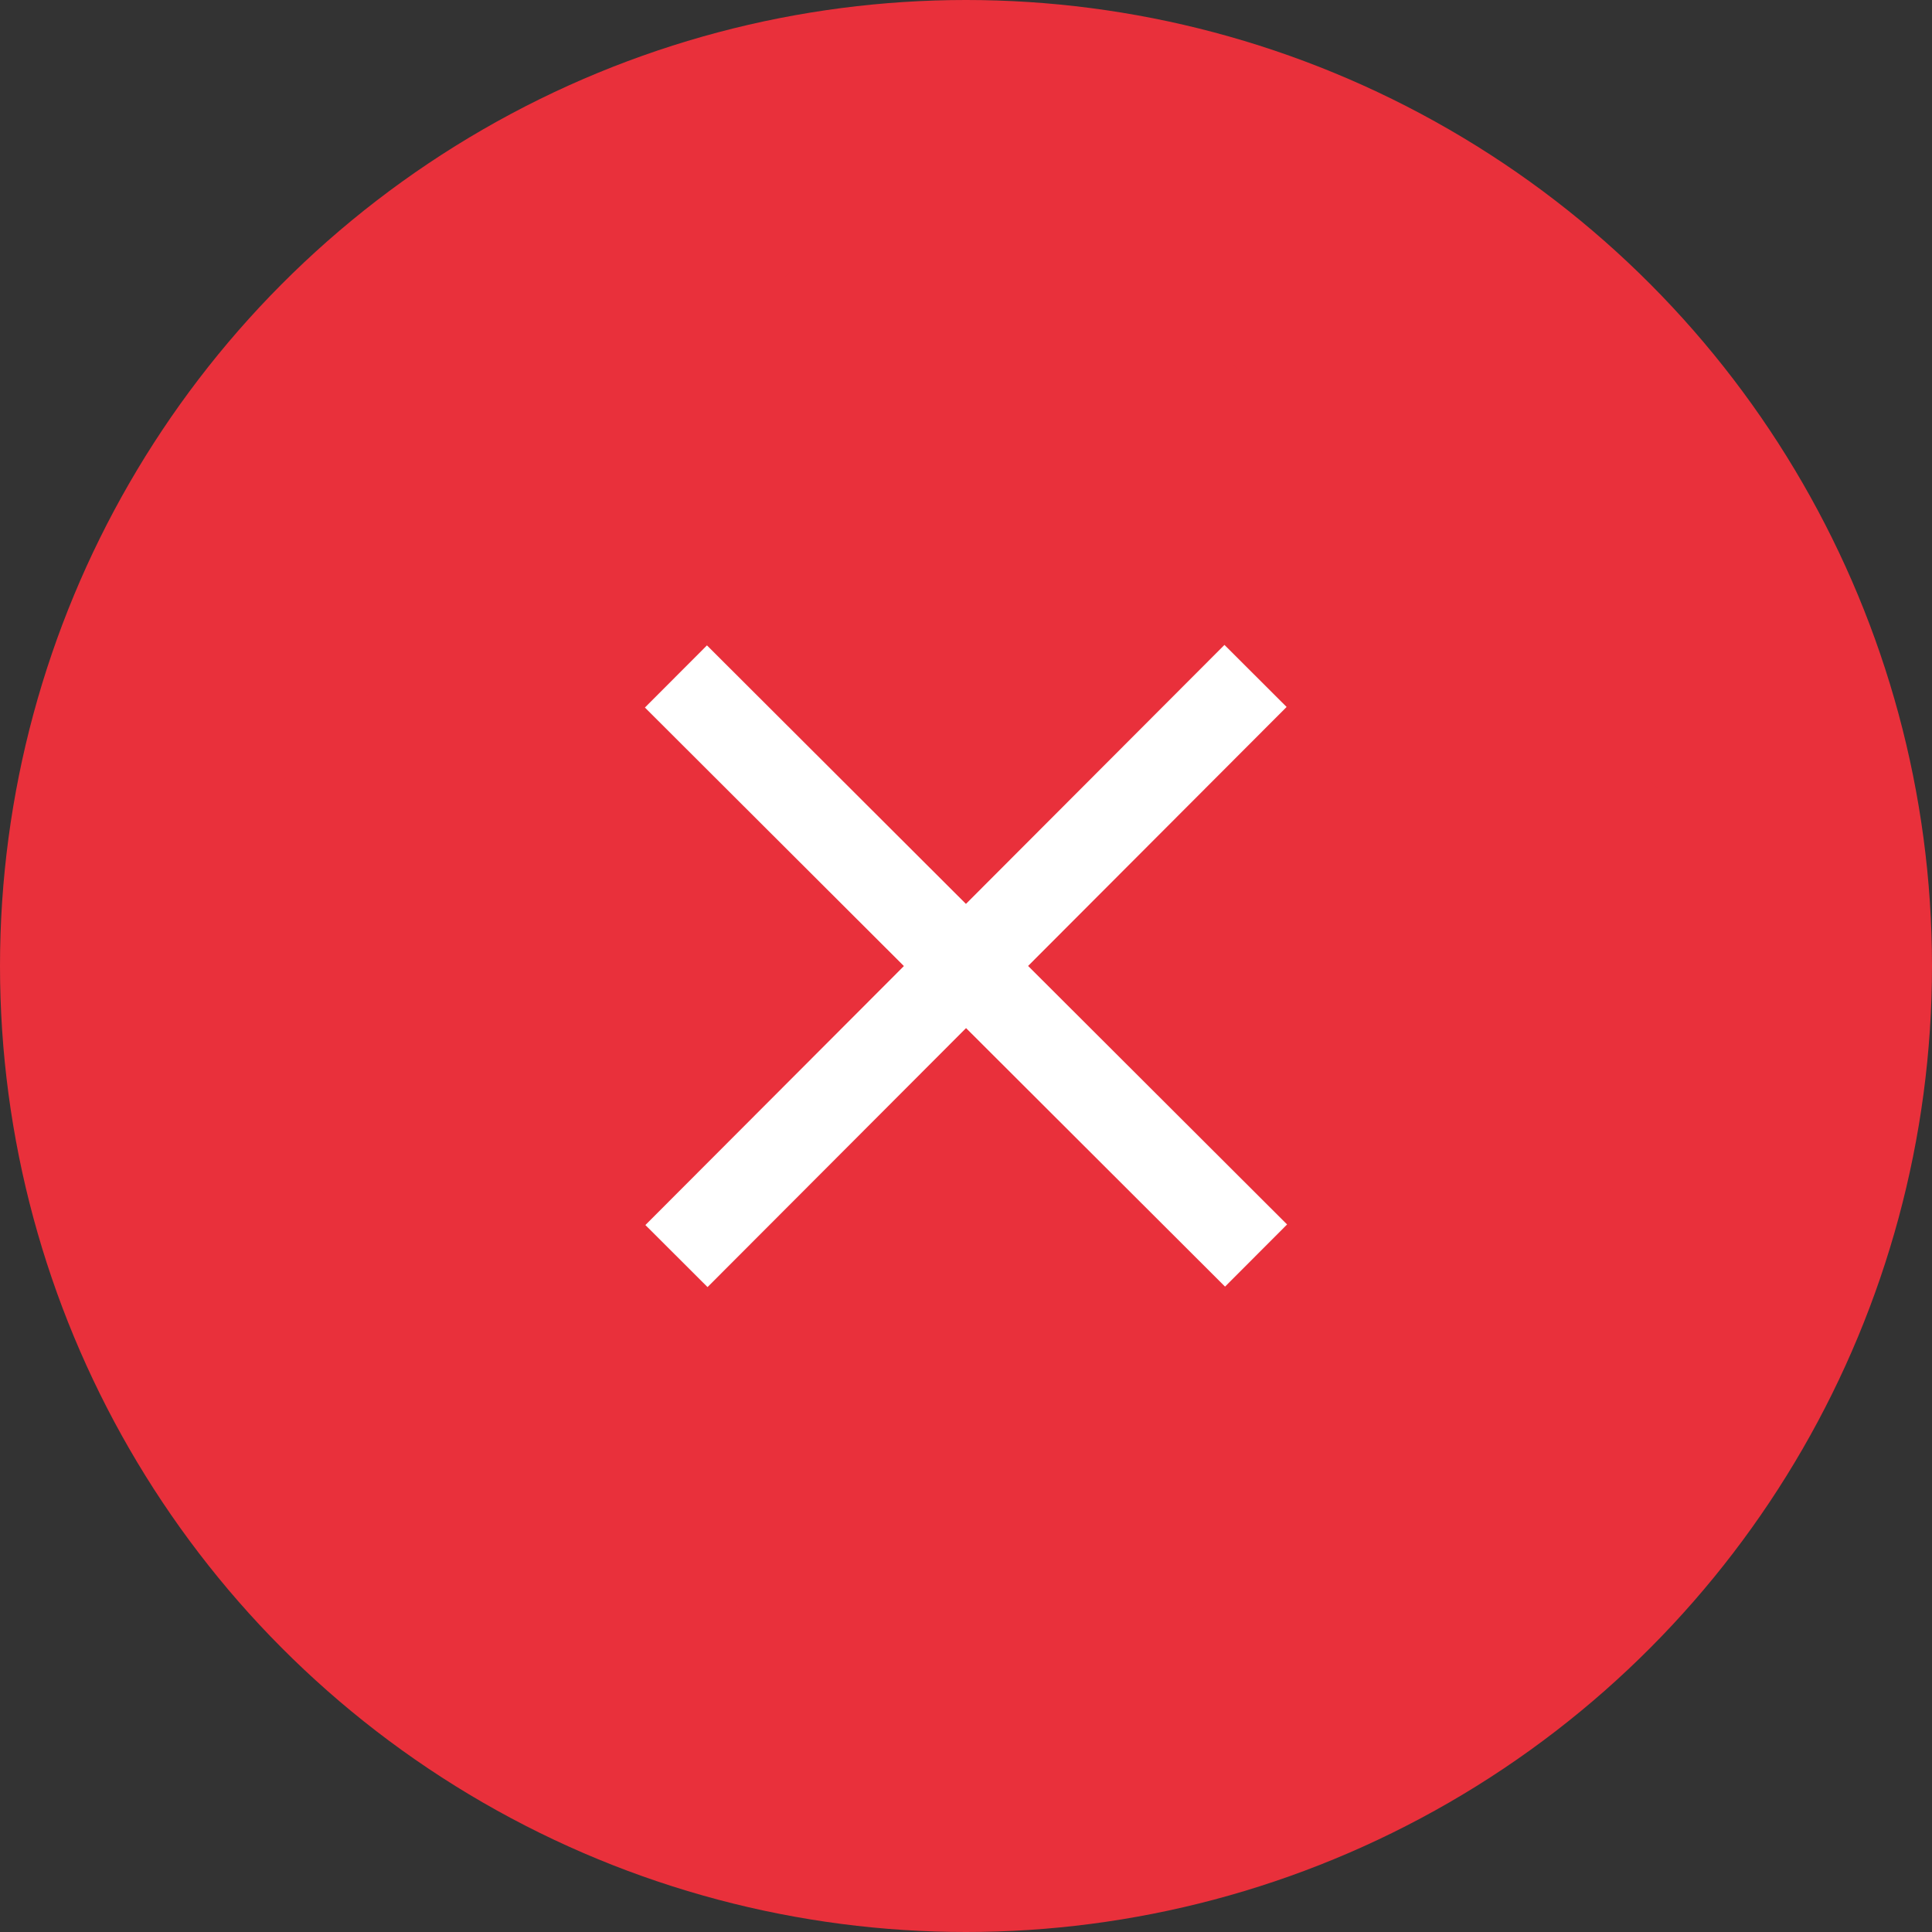
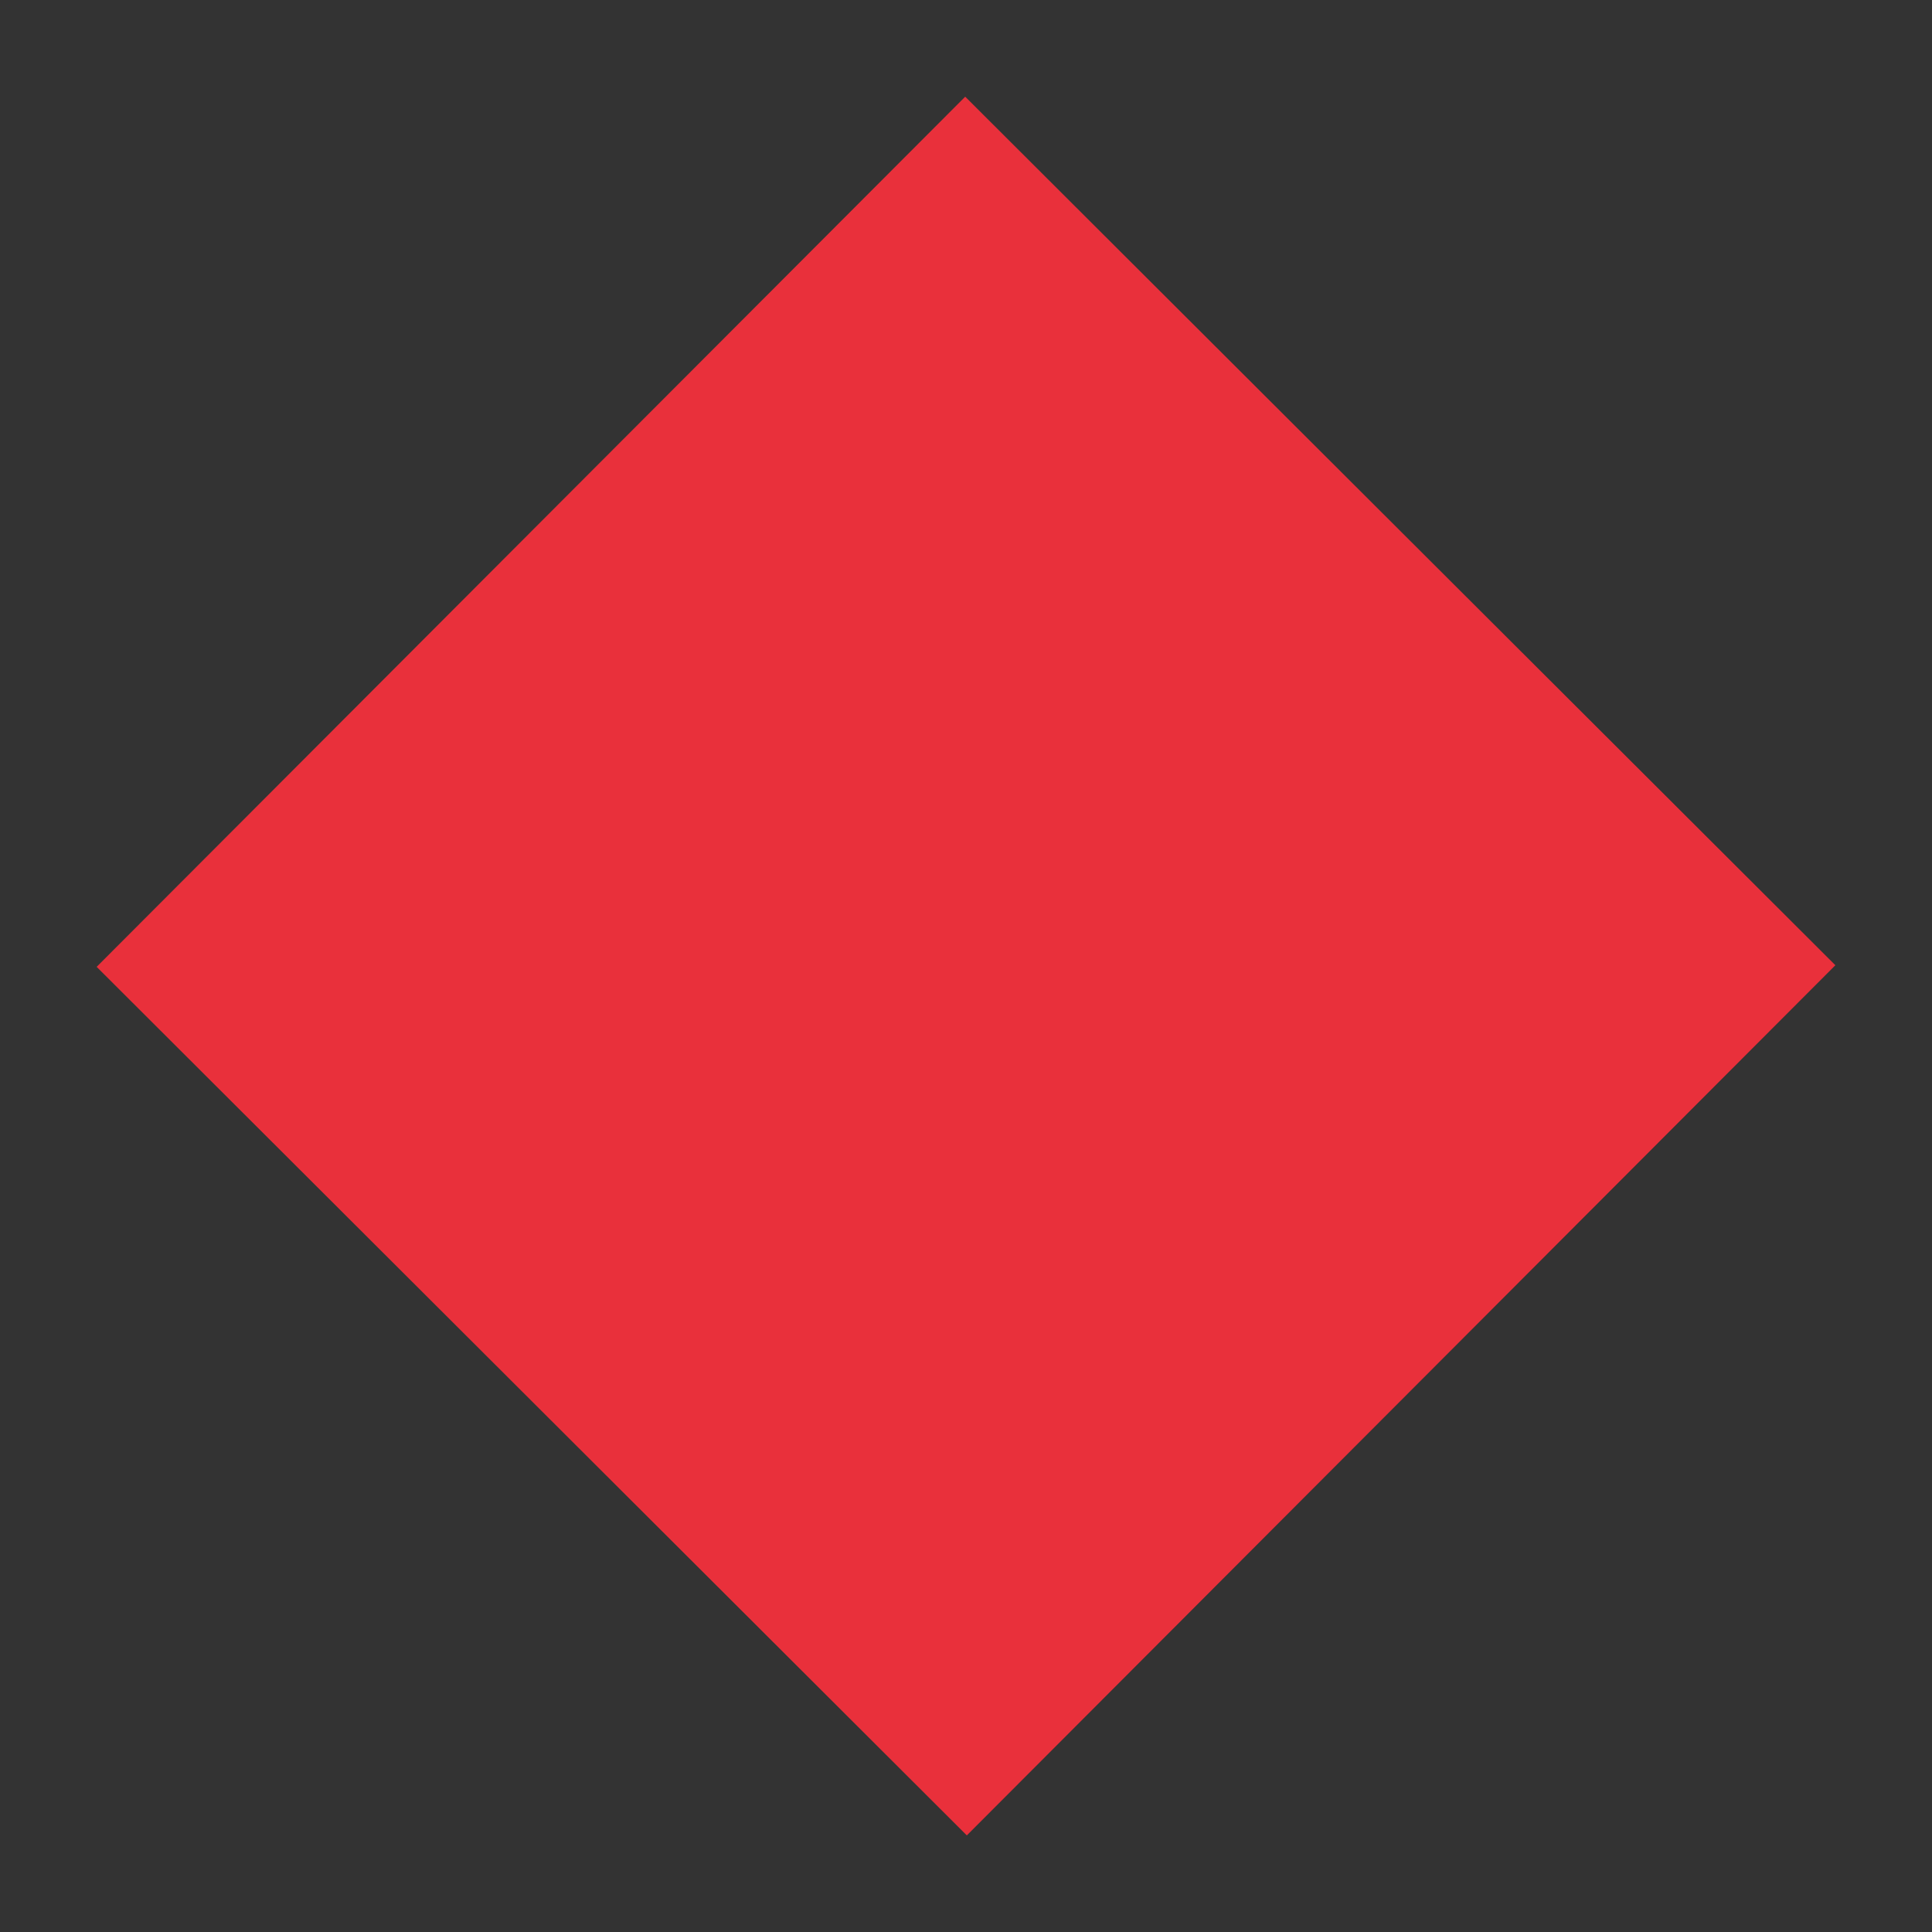
<svg xmlns="http://www.w3.org/2000/svg" width="22" height="22" viewBox="0 0 22 22" fill="none">
  <rect x="0" y="0" width="22" height="22" fill="#333333" stroke="none" />
-   <circle cx="11" cy="11" r="11" fill="#E9303B" />
  <g clip-path="url(#clip0_1675_6586)">
    <rect width="14" height="14" transform="translate(10.991 1.101) rotate(44.947)" fill="#E9303B" />
-     <path d="M7.697 7.703L14.303 14.297M7.703 14.303L11 11L14.297 7.697" stroke="white" strokeWidth="1.5" strokeLinecap="round" />
  </g>
  <defs>
    <clipPath id="clip0_1675_6586">
      <rect width="14" height="14" fill="white" transform="translate(10.991 1.101) rotate(44.947)" />
    </clipPath>
  </defs>
</svg>